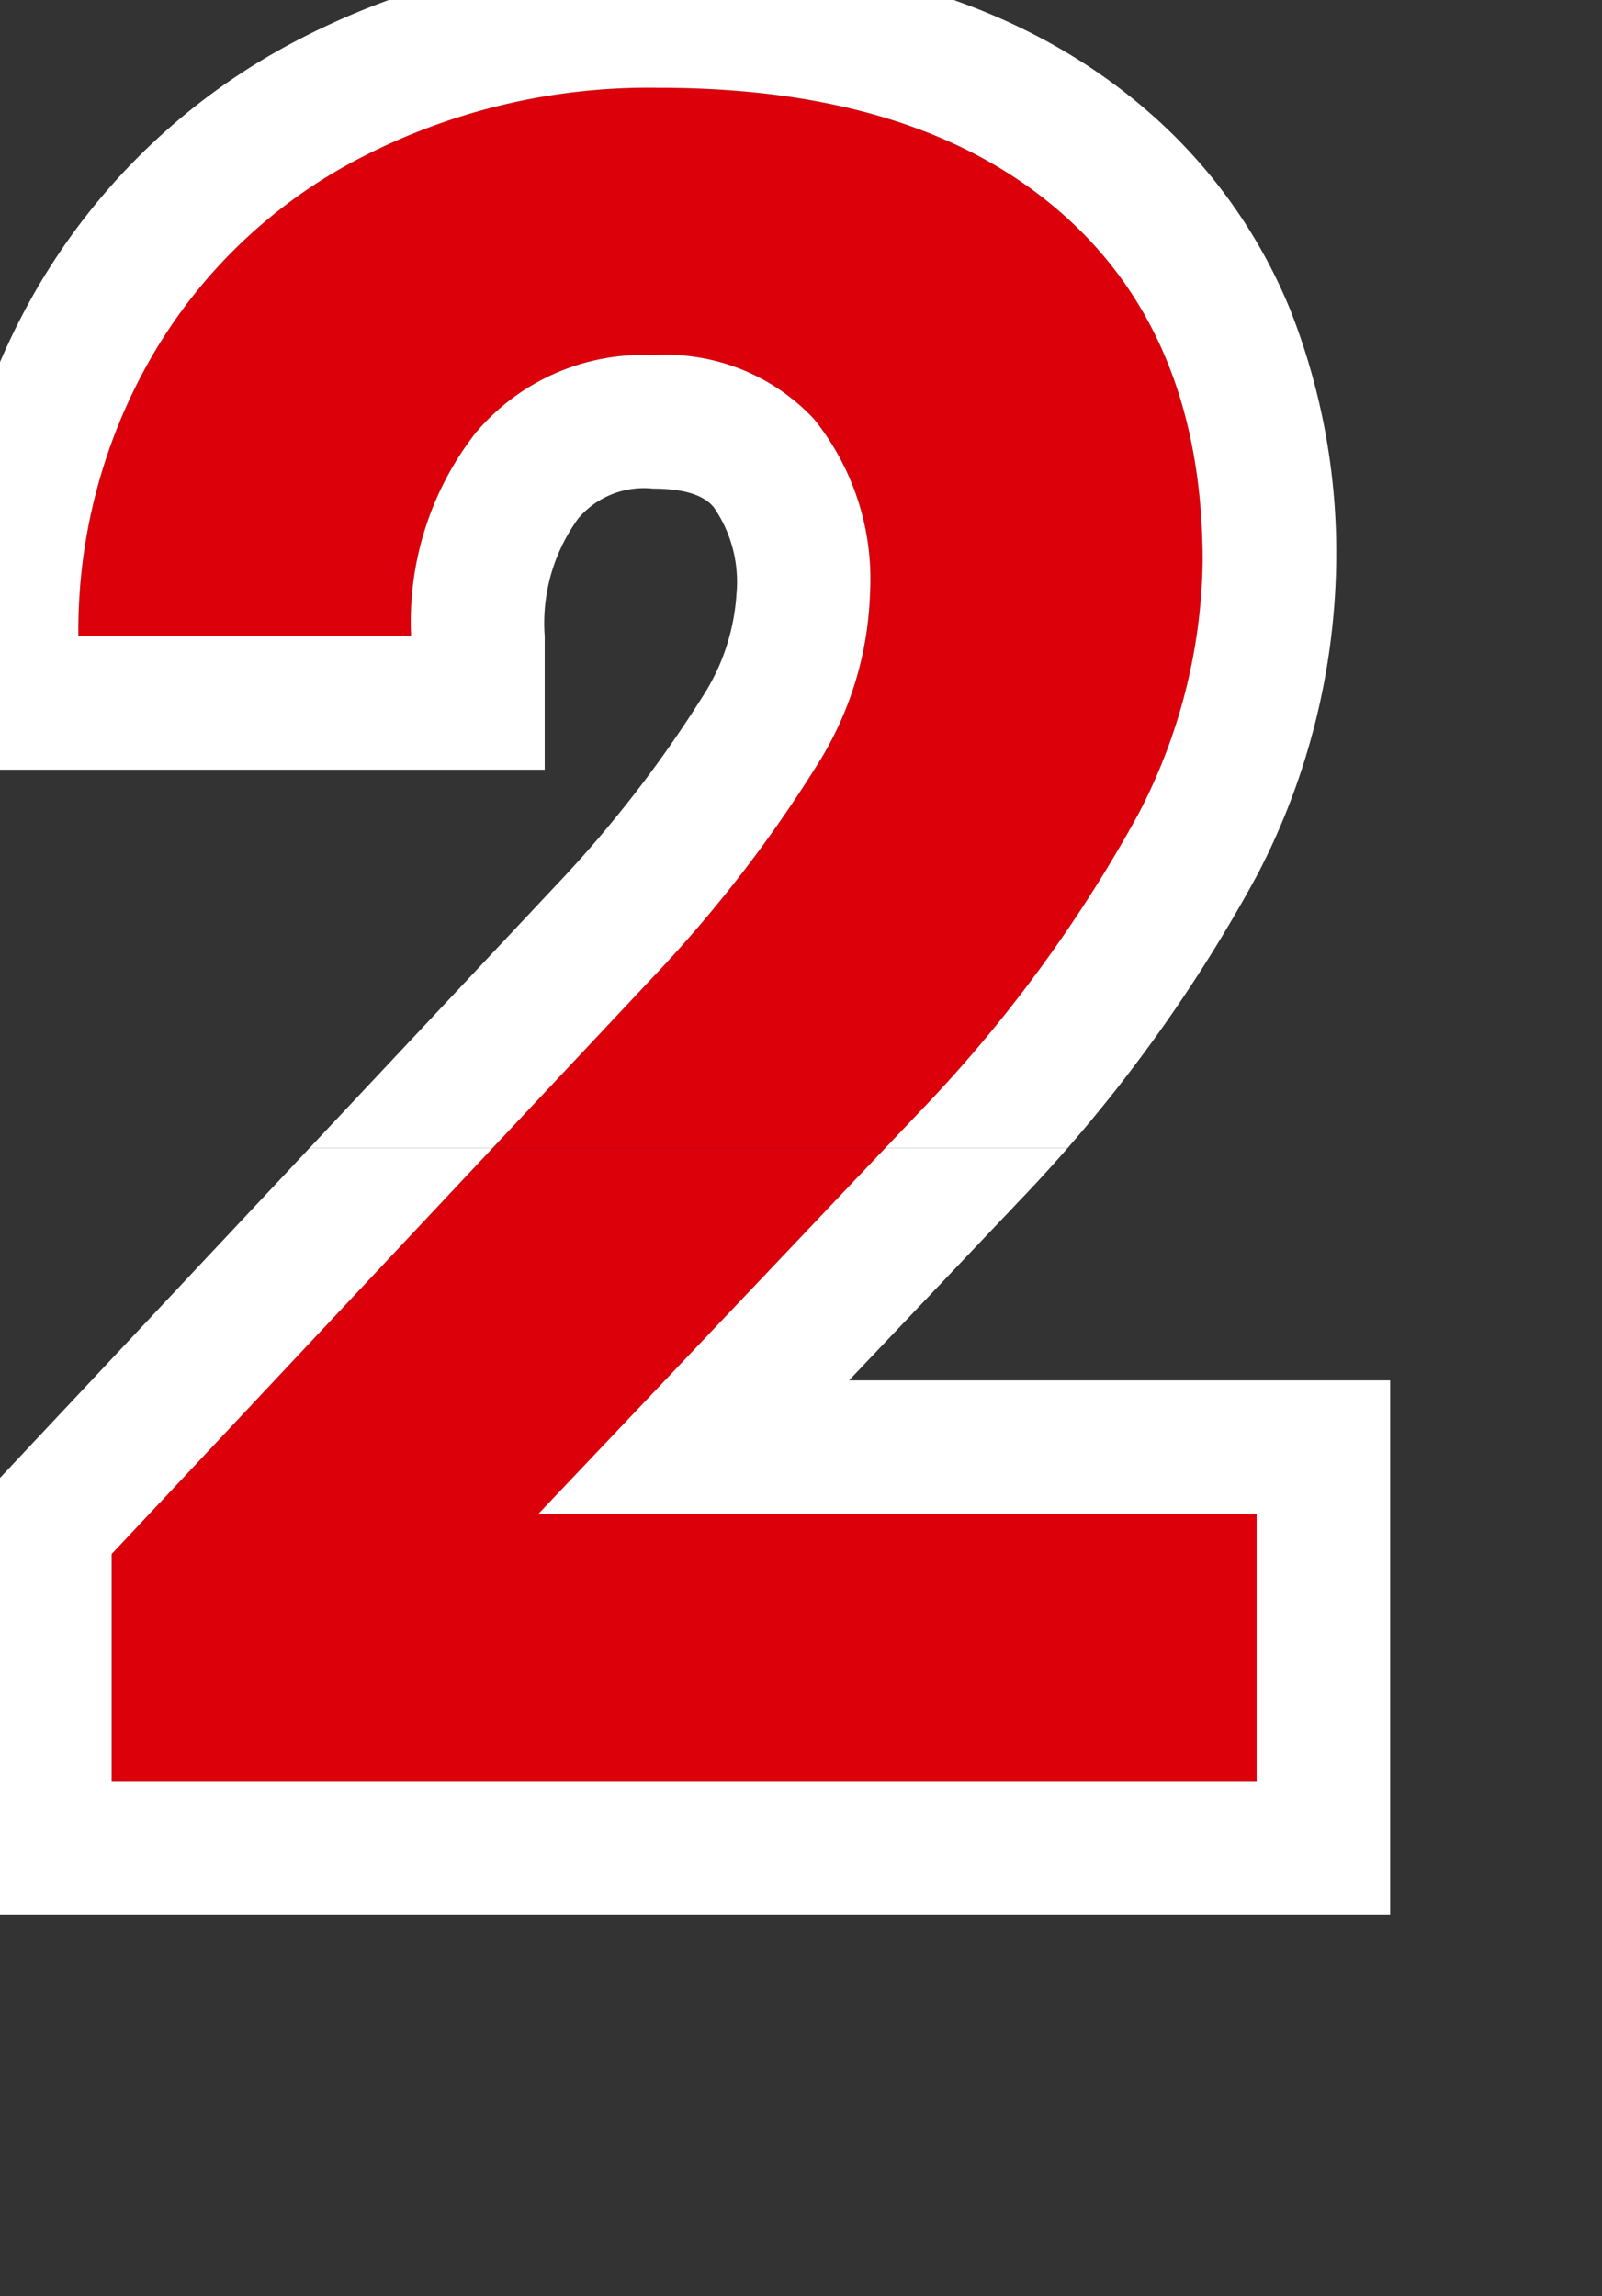
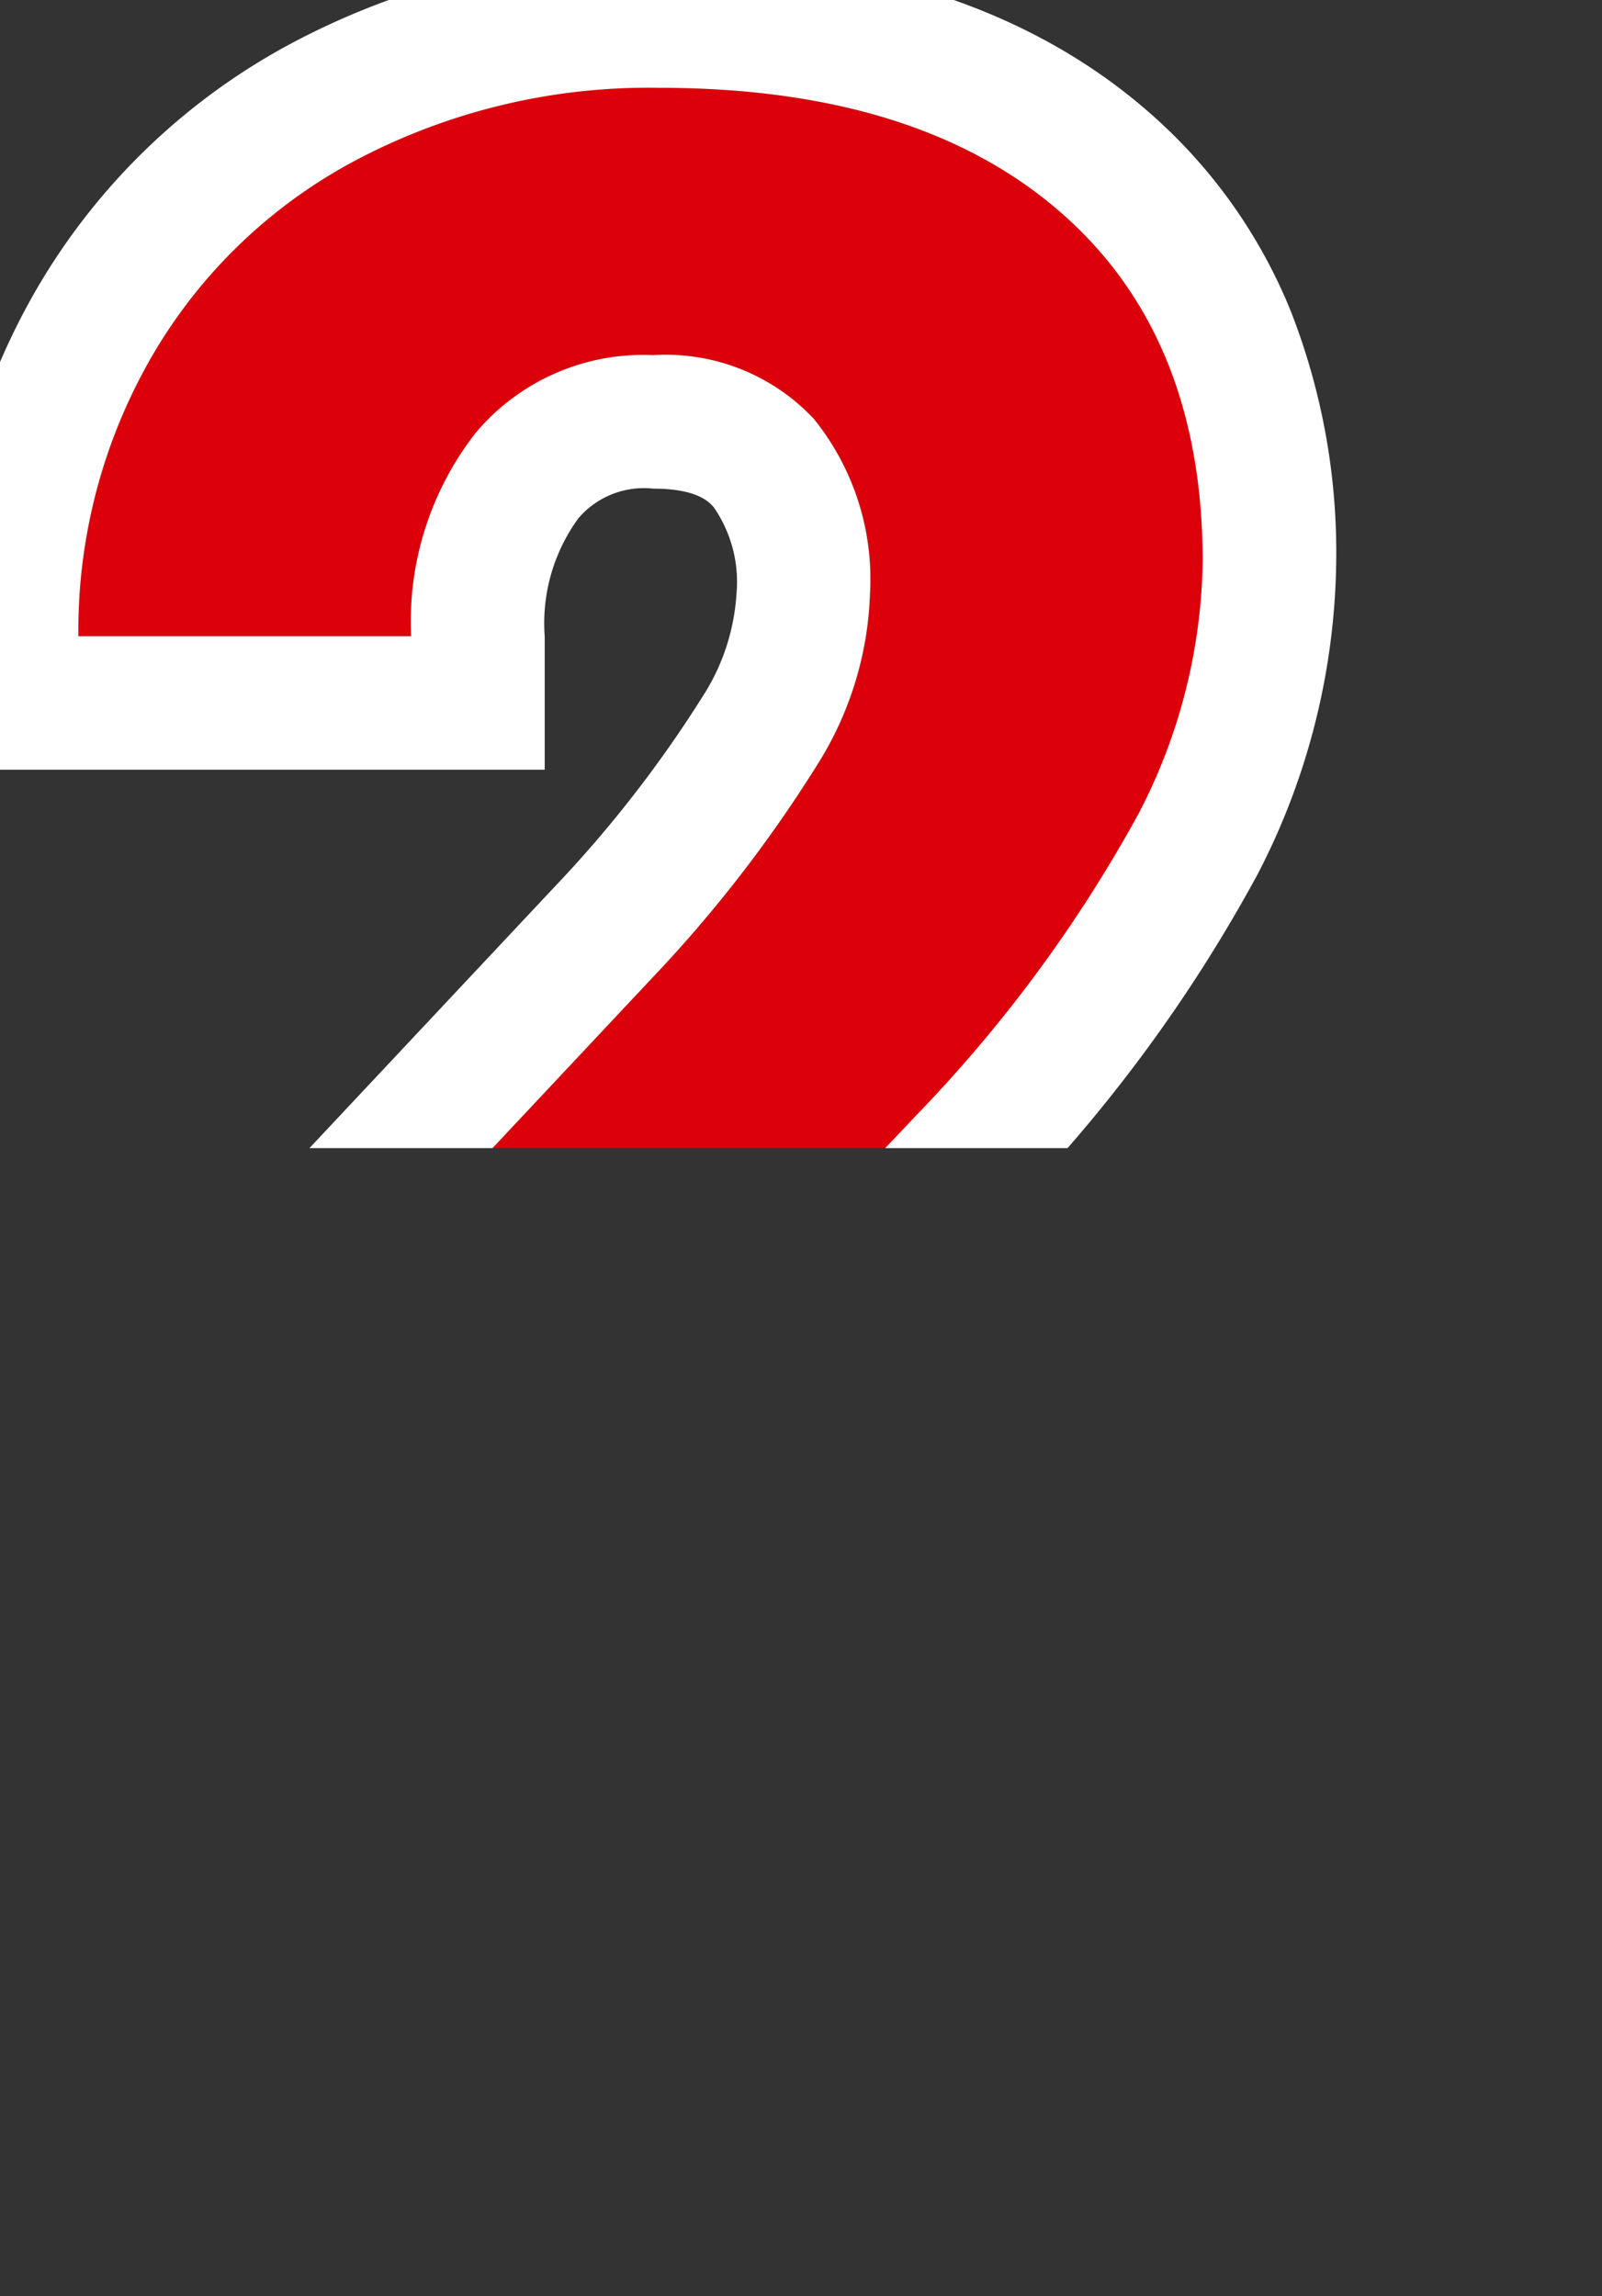
<svg xmlns="http://www.w3.org/2000/svg" width="60" height="86" viewBox="0 0 60 86">
  <rect x="0" y="0" width="60" height="86" fill="#333333" stroke="none" />
  <defs>
    <clipPath id="clip-path">
      <rect id="長方形_5498" data-name="長方形 5498" width="60" height="43" transform="translate(348 3921)" fill="none" />
    </clipPath>
    <clipPath id="clip-path-2">
      <rect id="長方形_5499" data-name="長方形 5499" width="60" height="43" transform="translate(348 3964)" fill="none" />
    </clipPath>
  </defs>
  <g id="グループ_3052" data-name="グループ 3052" transform="translate(-348 -3921)">
    <g id="マスクグループ_51" data-name="マスクグループ 51" clip-path="url(#clip-path)">
      <path id="パス_16307" data-name="パス 16307" d="M21.893,0H-20.99V-8.508L-.752-30.078a49.928,49.928,0,0,0,6.166-7.949,12.771,12.771,0,0,0,2-6.445,9.556,9.556,0,0,0-2.105-6.553A7.6,7.6,0,0,0-.709-53.41a8.2,8.2,0,0,0-6.639,2.9,11.489,11.489,0,0,0-2.428,7.627H-22.236a20.51,20.51,0,0,1,2.729-10.441,19.231,19.231,0,0,1,7.713-7.412,23.443,23.443,0,0,1,11.3-2.686q9.668,0,15.018,4.641t5.35,13.105a21.036,21.036,0,0,1-2.406,9.453,52.532,52.532,0,0,1-8.25,11.215l-14.223,15h26.9Z" transform="translate(373.172 3987.711)" fill="#dc000b" />
      <path id="パス_16307_-_アウトライン" data-name="パス 16307 - アウトライン" d="M21.893,0V-10.012h-26.9l14.223-15a52.533,52.533,0,0,0,8.25-11.215,21.036,21.036,0,0,0,2.406-9.453q0-8.465-5.35-13.105T-.494-63.422a23.443,23.443,0,0,0-11.3,2.686,19.231,19.231,0,0,0-7.713,7.412,20.51,20.51,0,0,0-2.729,10.441H-9.775A11.489,11.489,0,0,1-7.348-50.51a8.2,8.2,0,0,1,6.639-2.9,7.6,7.6,0,0,1,6.016,2.385,9.556,9.556,0,0,1,2.105,6.553,12.771,12.771,0,0,1-2,6.445A49.928,49.928,0,0,1-.752-30.078L-20.99-8.508V0H21.893m5,5H-25.99V-10.486l21.57-22.99a45.312,45.312,0,0,0,5.525-7.088,8.008,8.008,0,0,0,1.307-3.909,4.909,4.909,0,0,0-.854-3.243c-.168-.19-.613-.694-2.267-.694a3.227,3.227,0,0,0-2.8,1.11,6.668,6.668,0,0,0-1.262,4.418v5H-27.236v-5a25.54,25.54,0,0,1,3.4-12.941,24.245,24.245,0,0,1,9.672-9.314A28.488,28.488,0,0,1-.494-68.422c7.654,0,13.809,1.973,18.294,5.864a19.65,19.65,0,0,1,5.365,7.484,24.782,24.782,0,0,1,1.708,9.4,26.071,26.071,0,0,1-2.934,11.689,56.75,56.75,0,0,1-9.029,12.35l-.065.07L6.627-15.012H26.893Z" transform="translate(373.172 3987.711)" fill="#fff" />
    </g>
    <g id="マスクグループ_52" data-name="マスクグループ 52" clip-path="url(#clip-path-2)">
-       <path id="パス_16306" data-name="パス 16306" d="M21.893,0H-20.99V-8.508L-.752-30.078a49.928,49.928,0,0,0,6.166-7.949,12.771,12.771,0,0,0,2-6.445,9.556,9.556,0,0,0-2.105-6.553A7.6,7.6,0,0,0-.709-53.41a8.2,8.2,0,0,0-6.639,2.9,11.489,11.489,0,0,0-2.428,7.627H-22.236a20.51,20.51,0,0,1,2.729-10.441,19.231,19.231,0,0,1,7.713-7.412,23.443,23.443,0,0,1,11.3-2.686q9.668,0,15.018,4.641t5.35,13.105a21.036,21.036,0,0,1-2.406,9.453,52.532,52.532,0,0,1-8.25,11.215l-14.223,15h26.9Z" transform="translate(373.172 3987.711)" fill="#dc000b" />
-       <path id="パス_16306_-_アウトライン" data-name="パス 16306 - アウトライン" d="M21.893,0V-10.012h-26.9l14.223-15a52.533,52.533,0,0,0,8.25-11.215,21.036,21.036,0,0,0,2.406-9.453q0-8.465-5.35-13.105T-.494-63.422a23.443,23.443,0,0,0-11.3,2.686,19.231,19.231,0,0,0-7.713,7.412,20.51,20.51,0,0,0-2.729,10.441H-9.775A11.489,11.489,0,0,1-7.348-50.51a8.2,8.2,0,0,1,6.639-2.9,7.6,7.6,0,0,1,6.016,2.385,9.556,9.556,0,0,1,2.105,6.553,12.771,12.771,0,0,1-2,6.445A49.928,49.928,0,0,1-.752-30.078L-20.99-8.508V0H21.893m5,5H-25.99V-10.486l21.57-22.99a45.312,45.312,0,0,0,5.525-7.088,8.008,8.008,0,0,0,1.307-3.909,4.909,4.909,0,0,0-.854-3.243c-.168-.19-.613-.694-2.267-.694a3.227,3.227,0,0,0-2.8,1.11,6.668,6.668,0,0,0-1.262,4.418v5H-27.236v-5a25.54,25.54,0,0,1,3.4-12.941,24.245,24.245,0,0,1,9.672-9.314A28.488,28.488,0,0,1-.494-68.422c7.654,0,13.809,1.973,18.294,5.864a19.65,19.65,0,0,1,5.365,7.484,24.782,24.782,0,0,1,1.708,9.4,26.071,26.071,0,0,1-2.934,11.689,56.75,56.75,0,0,1-9.029,12.35l-.065.07L6.627-15.012H26.893Z" transform="translate(373.172 3987.711)" fill="#fff" />
-     </g>
+       </g>
  </g>
</svg>